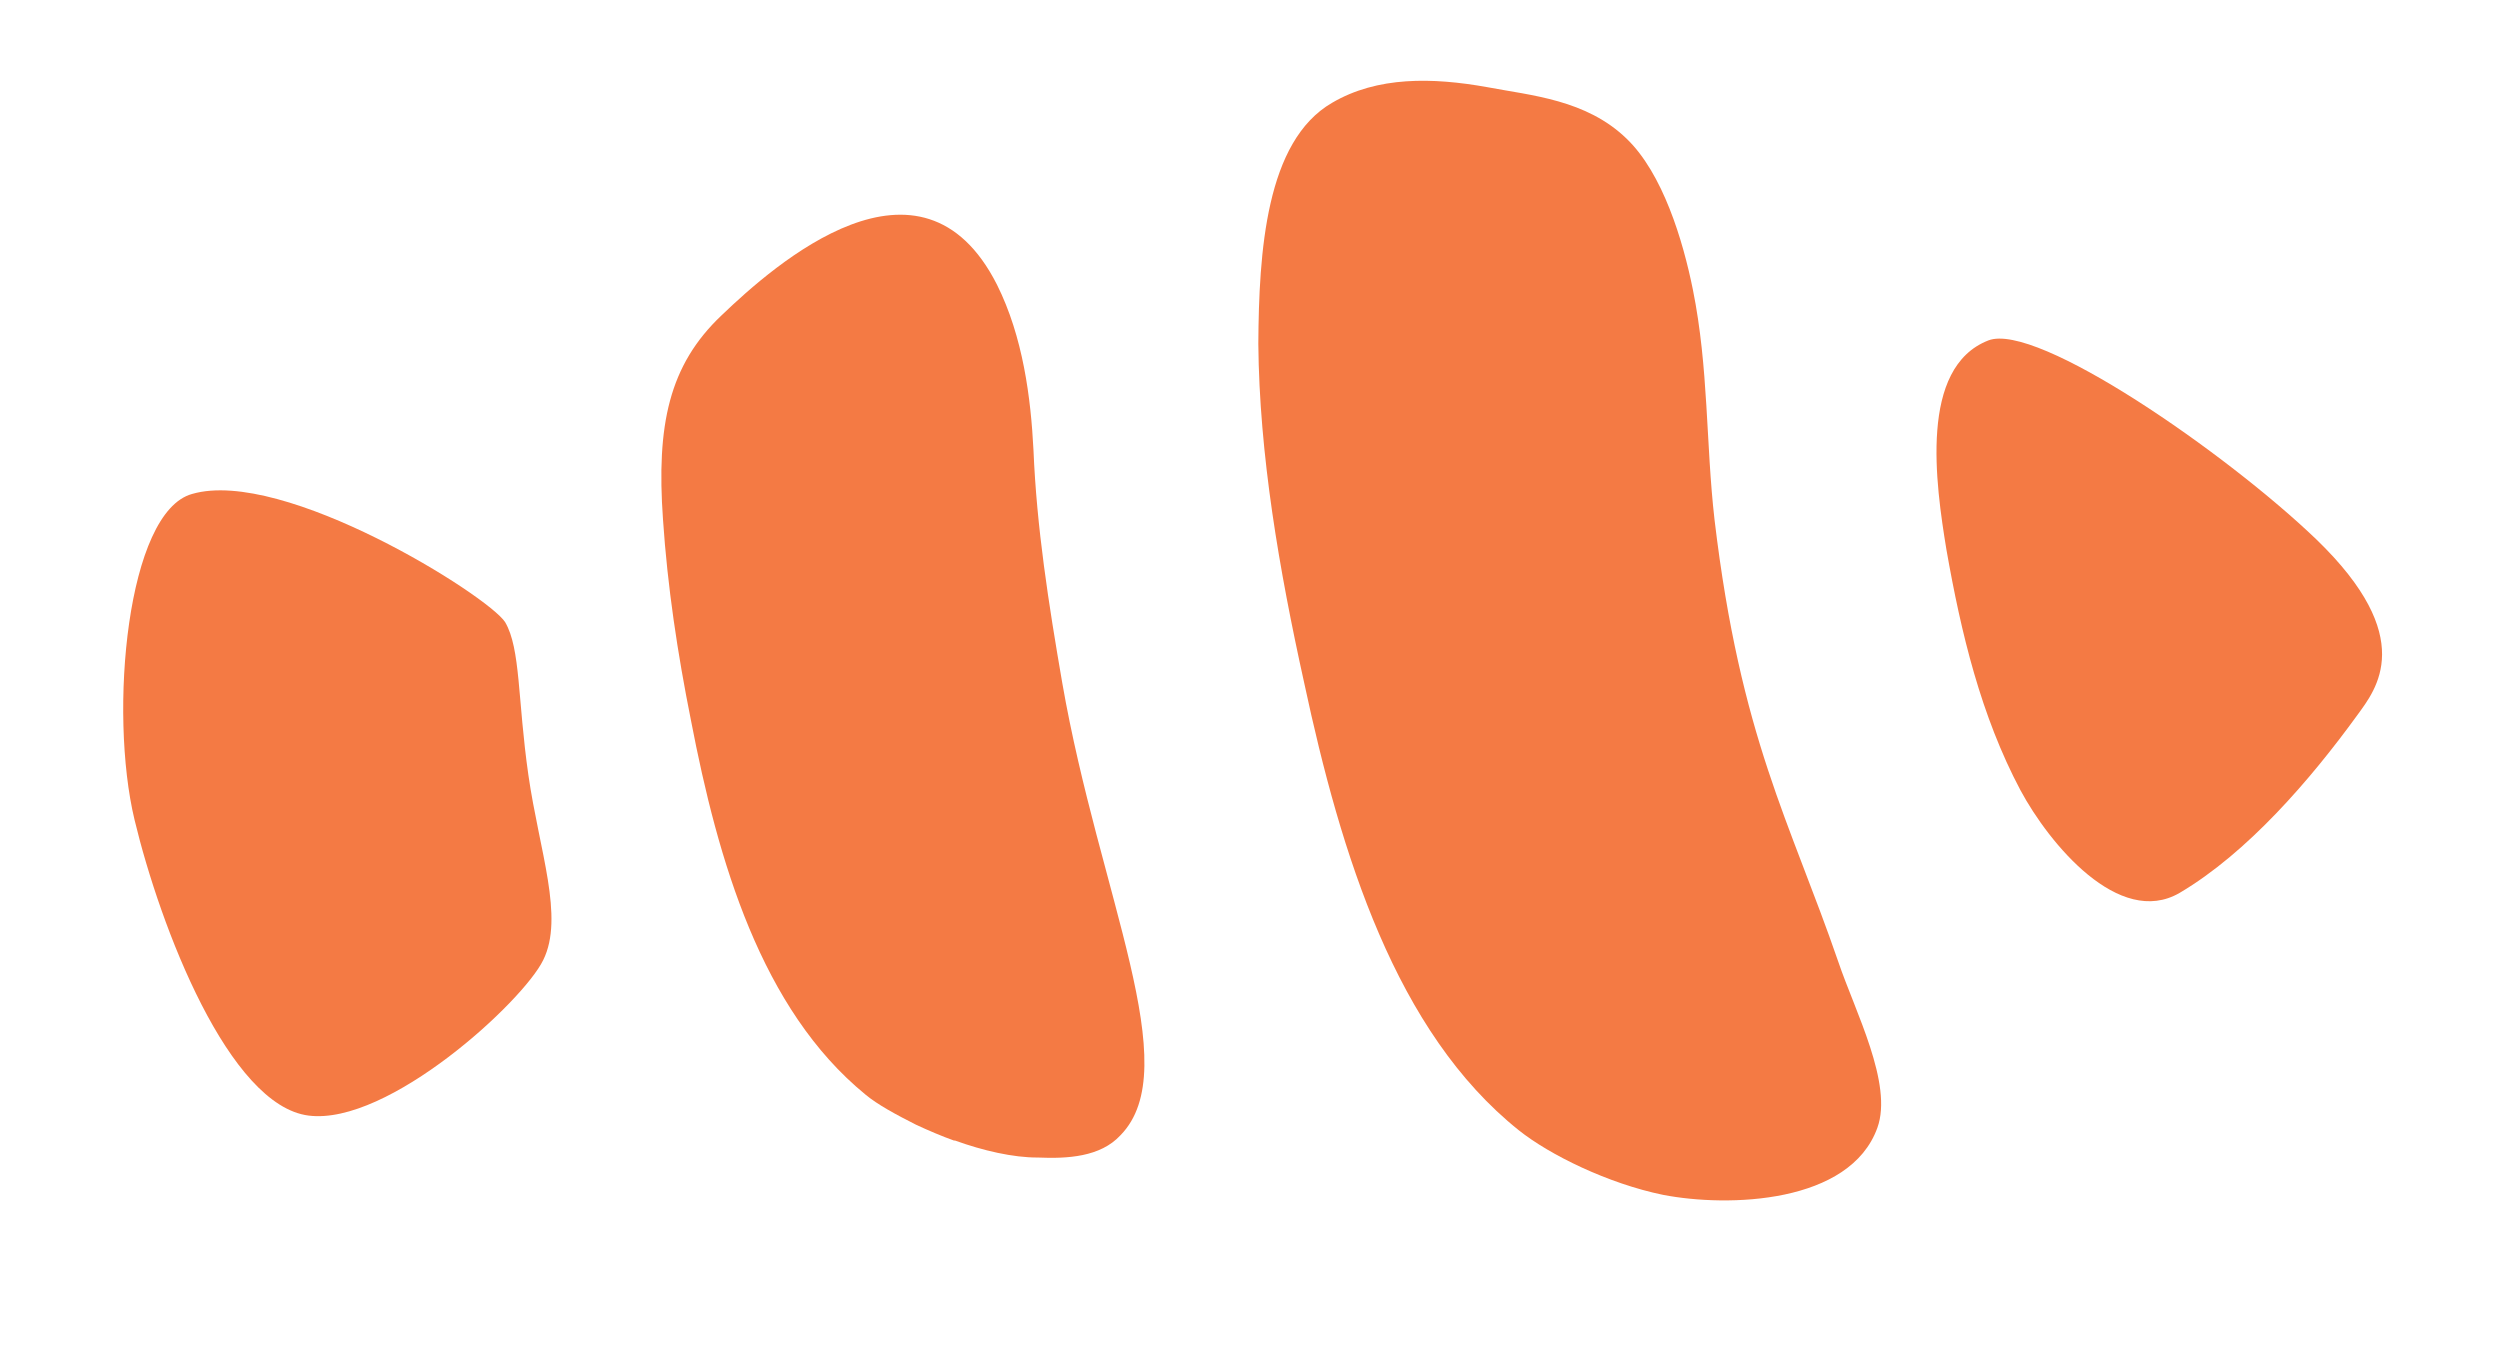
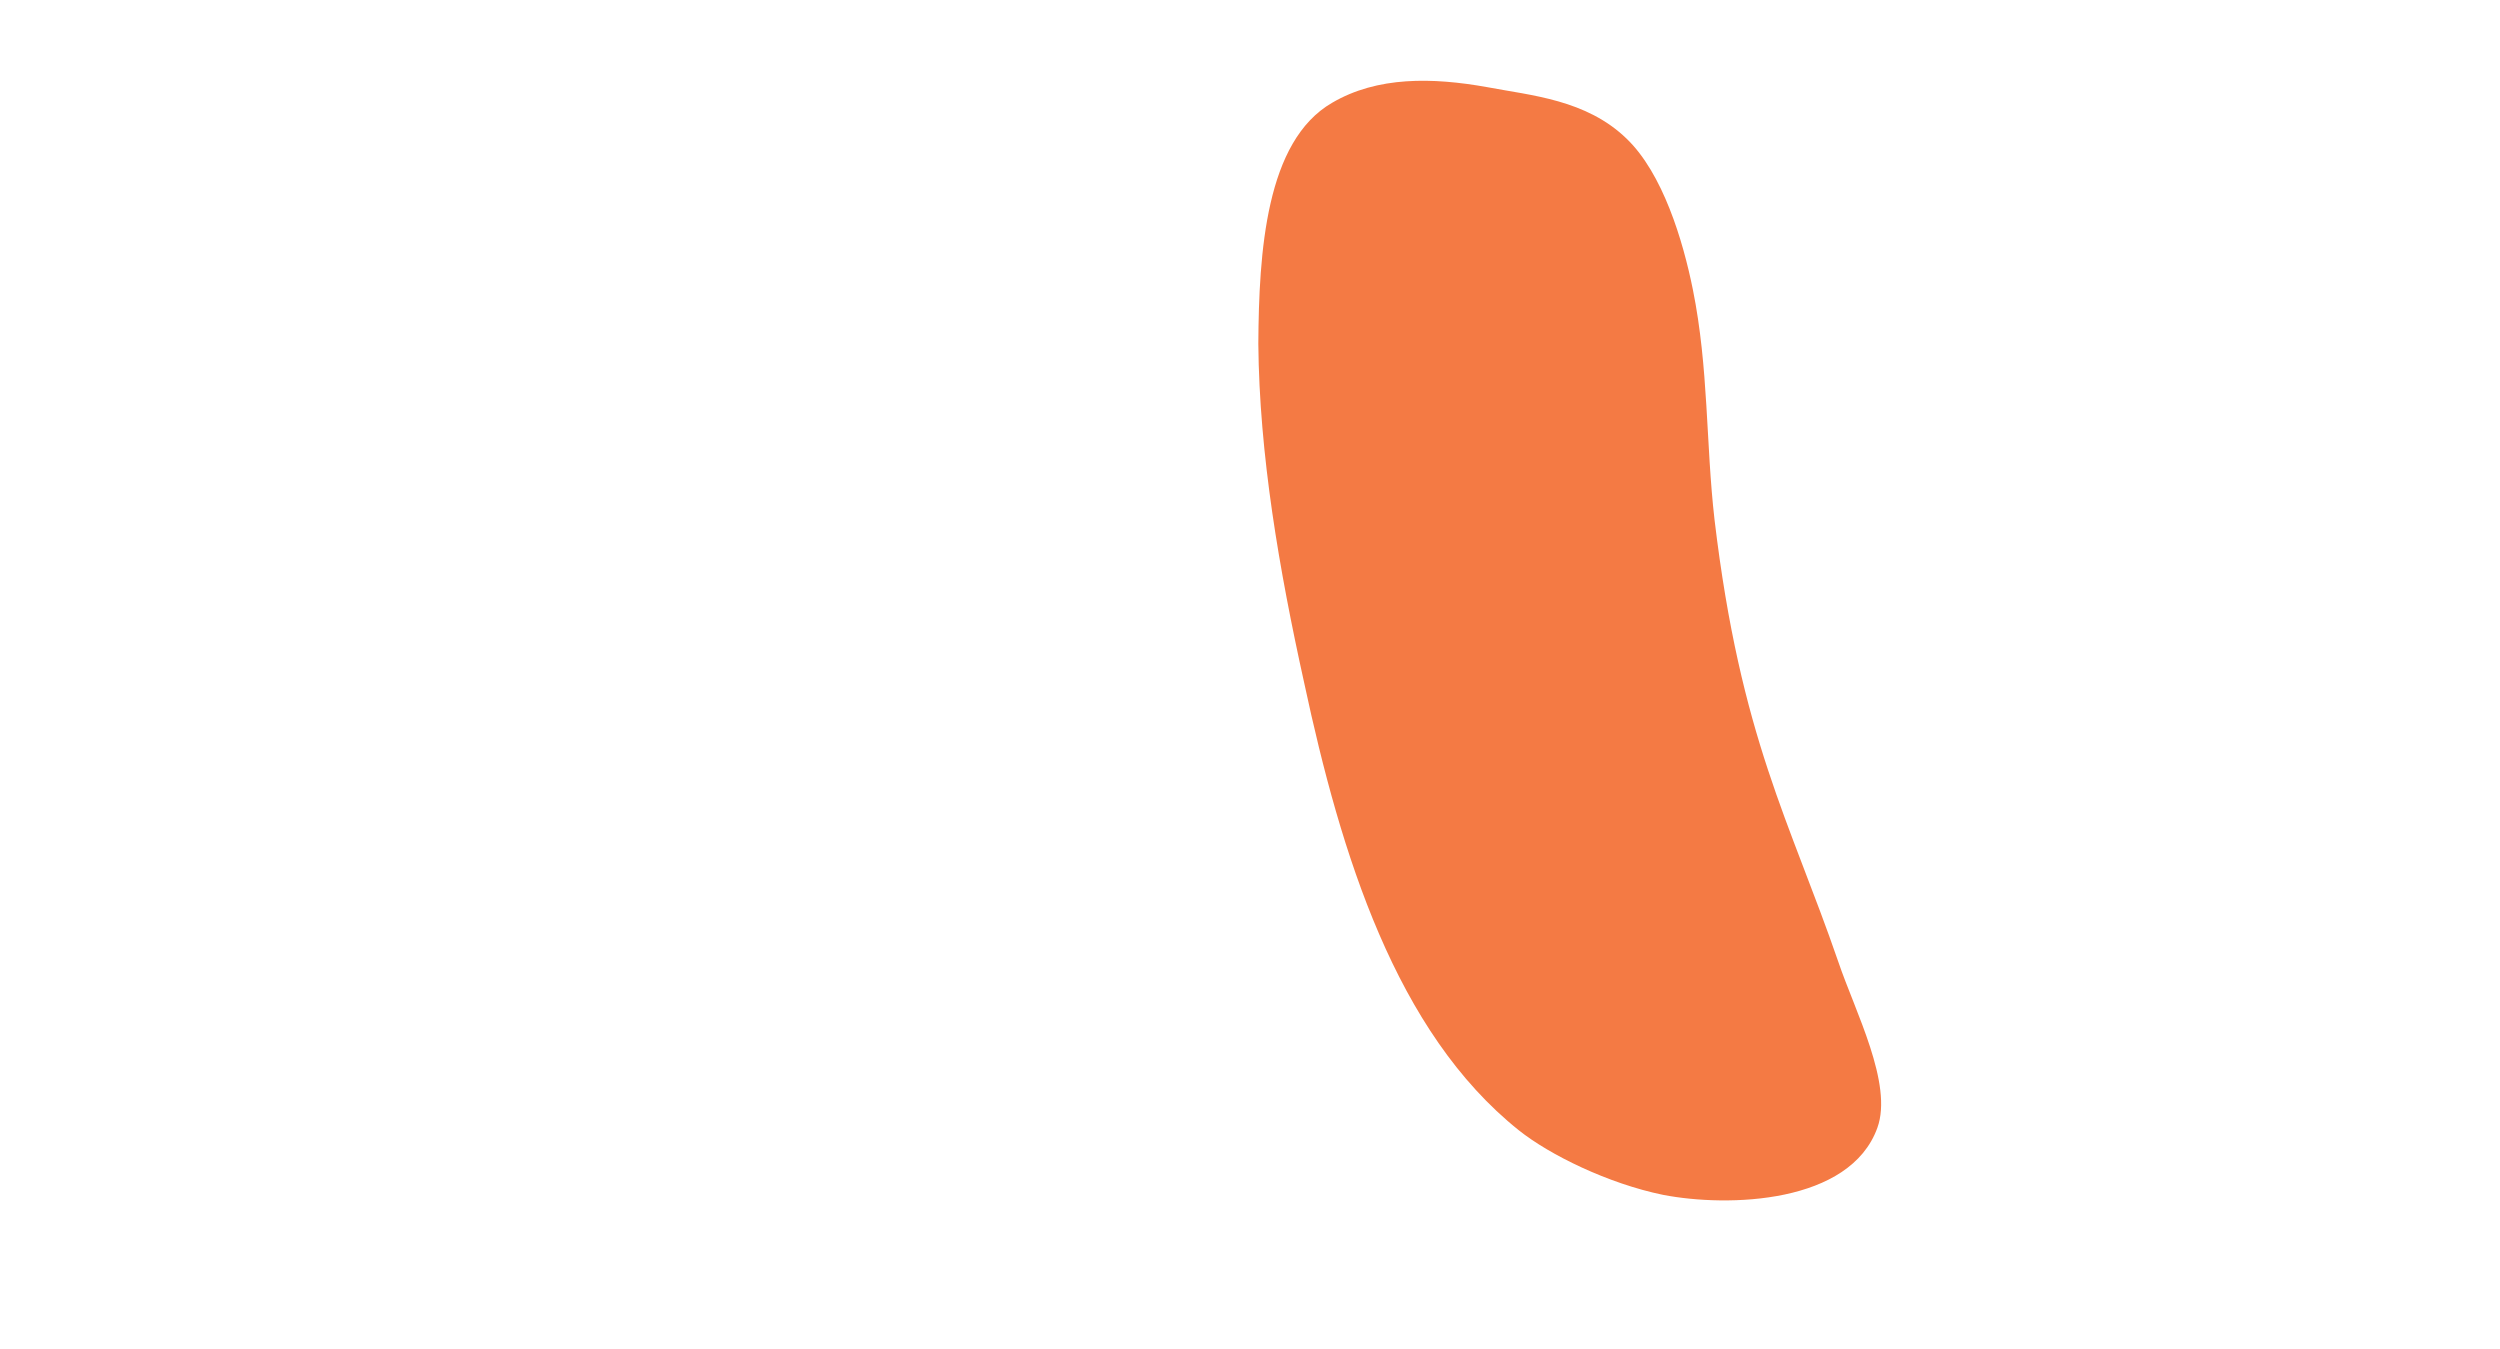
<svg xmlns="http://www.w3.org/2000/svg" width="76" height="41" viewBox="0 0 76 41" fill="none">
-   <path d="M5.84 15.016C3.858 15.563 3.302 21.637 4.09 24.922C4.879 28.207 6.962 33.61 9.384 33.914C11.806 34.219 15.902 30.446 16.514 29.186C17.159 27.881 16.394 25.865 16.063 23.562C15.733 21.259 15.829 19.721 15.357 18.915C14.845 18.112 8.617 14.207 5.84 15.016Z" fill="#F47A44" />
-   <path d="M60.448 10.348C58.333 11.17 58.843 14.707 59.172 16.713C59.616 19.24 60.219 21.759 61.423 24.025C62.295 25.648 64.42 28.215 66.26 27.144C68.318 25.93 70.232 23.711 71.663 21.739C72.229 20.959 73.518 19.391 70.414 16.395C67.683 13.775 61.922 9.782 60.448 10.348Z" fill="#F47A44" />
  <path d="M57.072 34.285C57.554 32.952 56.394 30.745 55.886 29.243C54.409 24.956 52.913 22.441 52.122 15.802C51.854 13.456 51.945 11.196 51.464 8.807C51.161 7.303 50.547 5.27 49.447 4.214C48.219 3.027 46.557 2.905 45.209 2.649C43.546 2.351 41.868 2.318 40.496 3.125C38.48 4.291 38.271 7.659 38.253 10.45C38.283 13.817 38.885 17.312 39.648 20.762C40.767 25.982 42.433 31.375 46.173 34.361C47.108 35.107 48.887 35.981 50.559 36.324C52.546 36.708 56.241 36.594 57.072 34.285Z" fill="#F47A44" />
-   <path d="M34.064 34.51C36.065 32.462 33.417 27.214 32.293 20.762C31.874 18.331 31.515 16.033 31.418 13.688C31.337 12.096 31.101 10.239 30.307 8.652C28.003 4.109 23.558 8.029 21.934 9.588C20.336 11.102 19.952 12.918 20.155 15.792C20.291 17.826 20.597 19.86 21.004 21.892C21.829 26.179 23.14 30.683 26.309 33.274C26.677 33.582 27.247 33.888 27.852 34.194C28.227 34.368 28.636 34.543 29.002 34.673L29.035 34.673C29.878 34.978 30.804 35.193 31.551 35.189C32.441 35.227 33.45 35.177 34.064 34.51Z" fill="#F47A44" />
</svg>